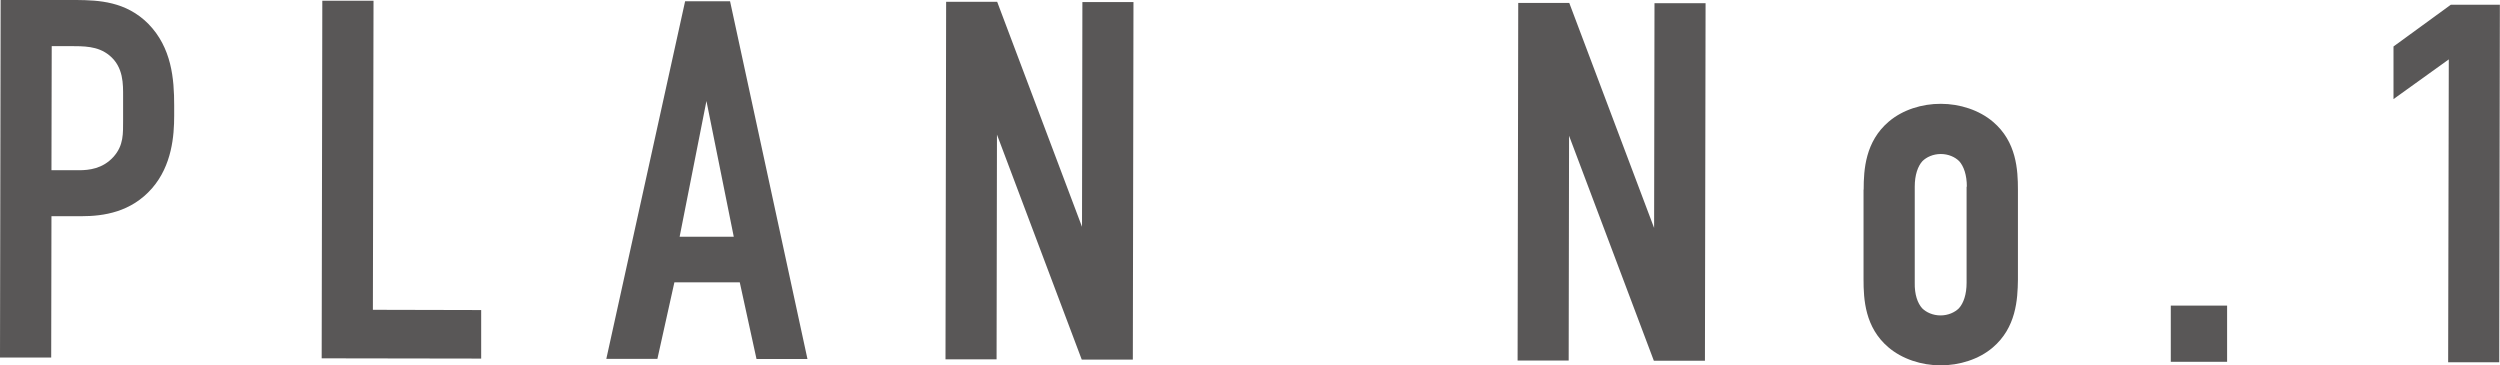
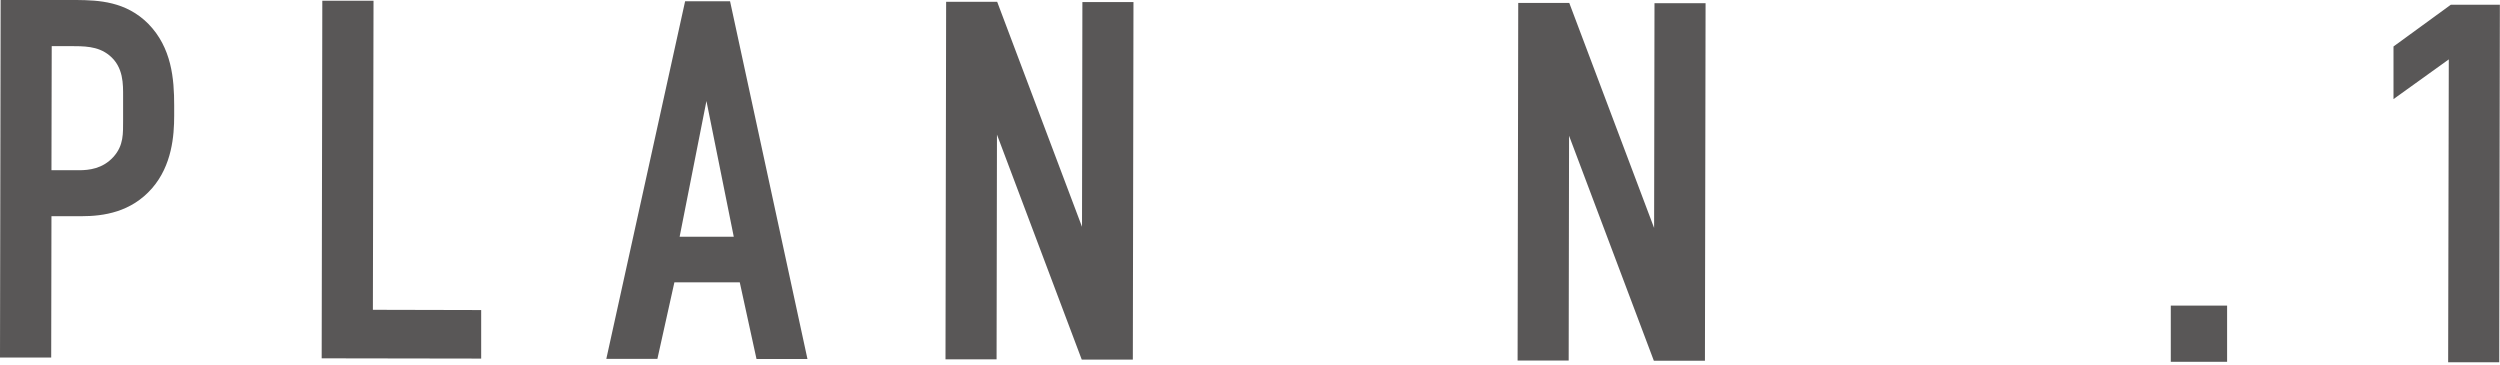
<svg xmlns="http://www.w3.org/2000/svg" id="_レイヤー_2" data-name="レイヤー 2" viewBox="0 0 195.77 28.61">
  <defs>
    <style>
      .cls-1 {
        fill: #595757;
      }
    </style>
  </defs>
  <g id="text">
    <g>
      <path class="cls-1" d="M.05,0h5.96c1.72.02,3.84.1,5.6,1.86,1.84,1.88,2.03,4.32,2.03,6.4v.8c0,1.56-.17,3.88-1.73,5.68-1.64,1.88-3.8,2.19-5.52,2.19h-2.36s-.02,11.07-.02,11.07H0S.05,0,.05,0ZM4.03,13.33h2.16c.76,0,1.84-.11,2.68-1.03.84-.92.76-1.88.77-2.88v-1.84c0-.96.05-2.32-1.07-3.24-.92-.76-2.04-.72-3.12-.73h-1.4s-.02,9.71-.02,9.71Z" />
      <path class="cls-1" d="M29.25.06l-.05,24.2,8.48.02v3.8s-12.49-.02-12.49-.02l.05-28h4Z" />
      <path class="cls-1" d="M59.24,28.11l-1.31-6h-5.12s-1.33,5.99-1.33,5.99h-4S53.65.1,53.65.1h3.52s6.06,28.01,6.06,28.01h-4ZM55.32,7.91l-2.1,10.63h4.24s-2.14-10.63-2.14-10.63Z" />
      <path class="cls-1" d="M78.09.15l6.64,17.61.03-17.6h4s-.05,28-.05,28h-4s-6.64-17.62-6.64-17.62l-.03,17.6h-4s.05-28,.05-28h4Z" />
      <path class="cls-1" d="M122.89.24l6.64,17.61.03-17.6h4s-.05,28-.05,28h-4s-6.64-17.62-6.64-17.62l-.03,17.6h-4s.05-28,.05-28h4Z" />
-       <path class="cls-1" d="M145.94,14.84c0-1.56.13-3.76,1.97-5.32,1.08-.92,2.6-1.4,4.08-1.39,1.48,0,3,.49,4.08,1.41,1.84,1.56,1.95,3.76,1.95,5.32v7.04c-.02,1.56-.14,3.76-1.98,5.32-1.08.92-2.6,1.39-4.08,1.39-1.48,0-3-.49-4.08-1.41-1.84-1.56-1.95-3.76-1.95-5.32v-7.04ZM154.02,14.62c0-.92-.24-1.6-.6-2-.32-.32-.84-.56-1.44-.56-.6,0-1.12.24-1.44.56-.36.4-.6,1.08-.6,2v7.52c-.02.92.22,1.6.58,2,.32.32.84.56,1.44.56.6,0,1.12-.24,1.44-.56.36-.4.6-1.08.6-2v-7.52Z" />
      <path class="cls-1" d="M174.4,23.93v4.4s-4.41,0-4.41,0v-4.4s4.41,0,4.41,0Z" />
      <path class="cls-1" d="M191.76,4.65l-4.33,3.11V3.64s4.49-3.27,4.49-3.27h3.84s-.05,28-.05,28h-4s.05-23.72.05-23.72Z" />
    </g>
  </g>
</svg>